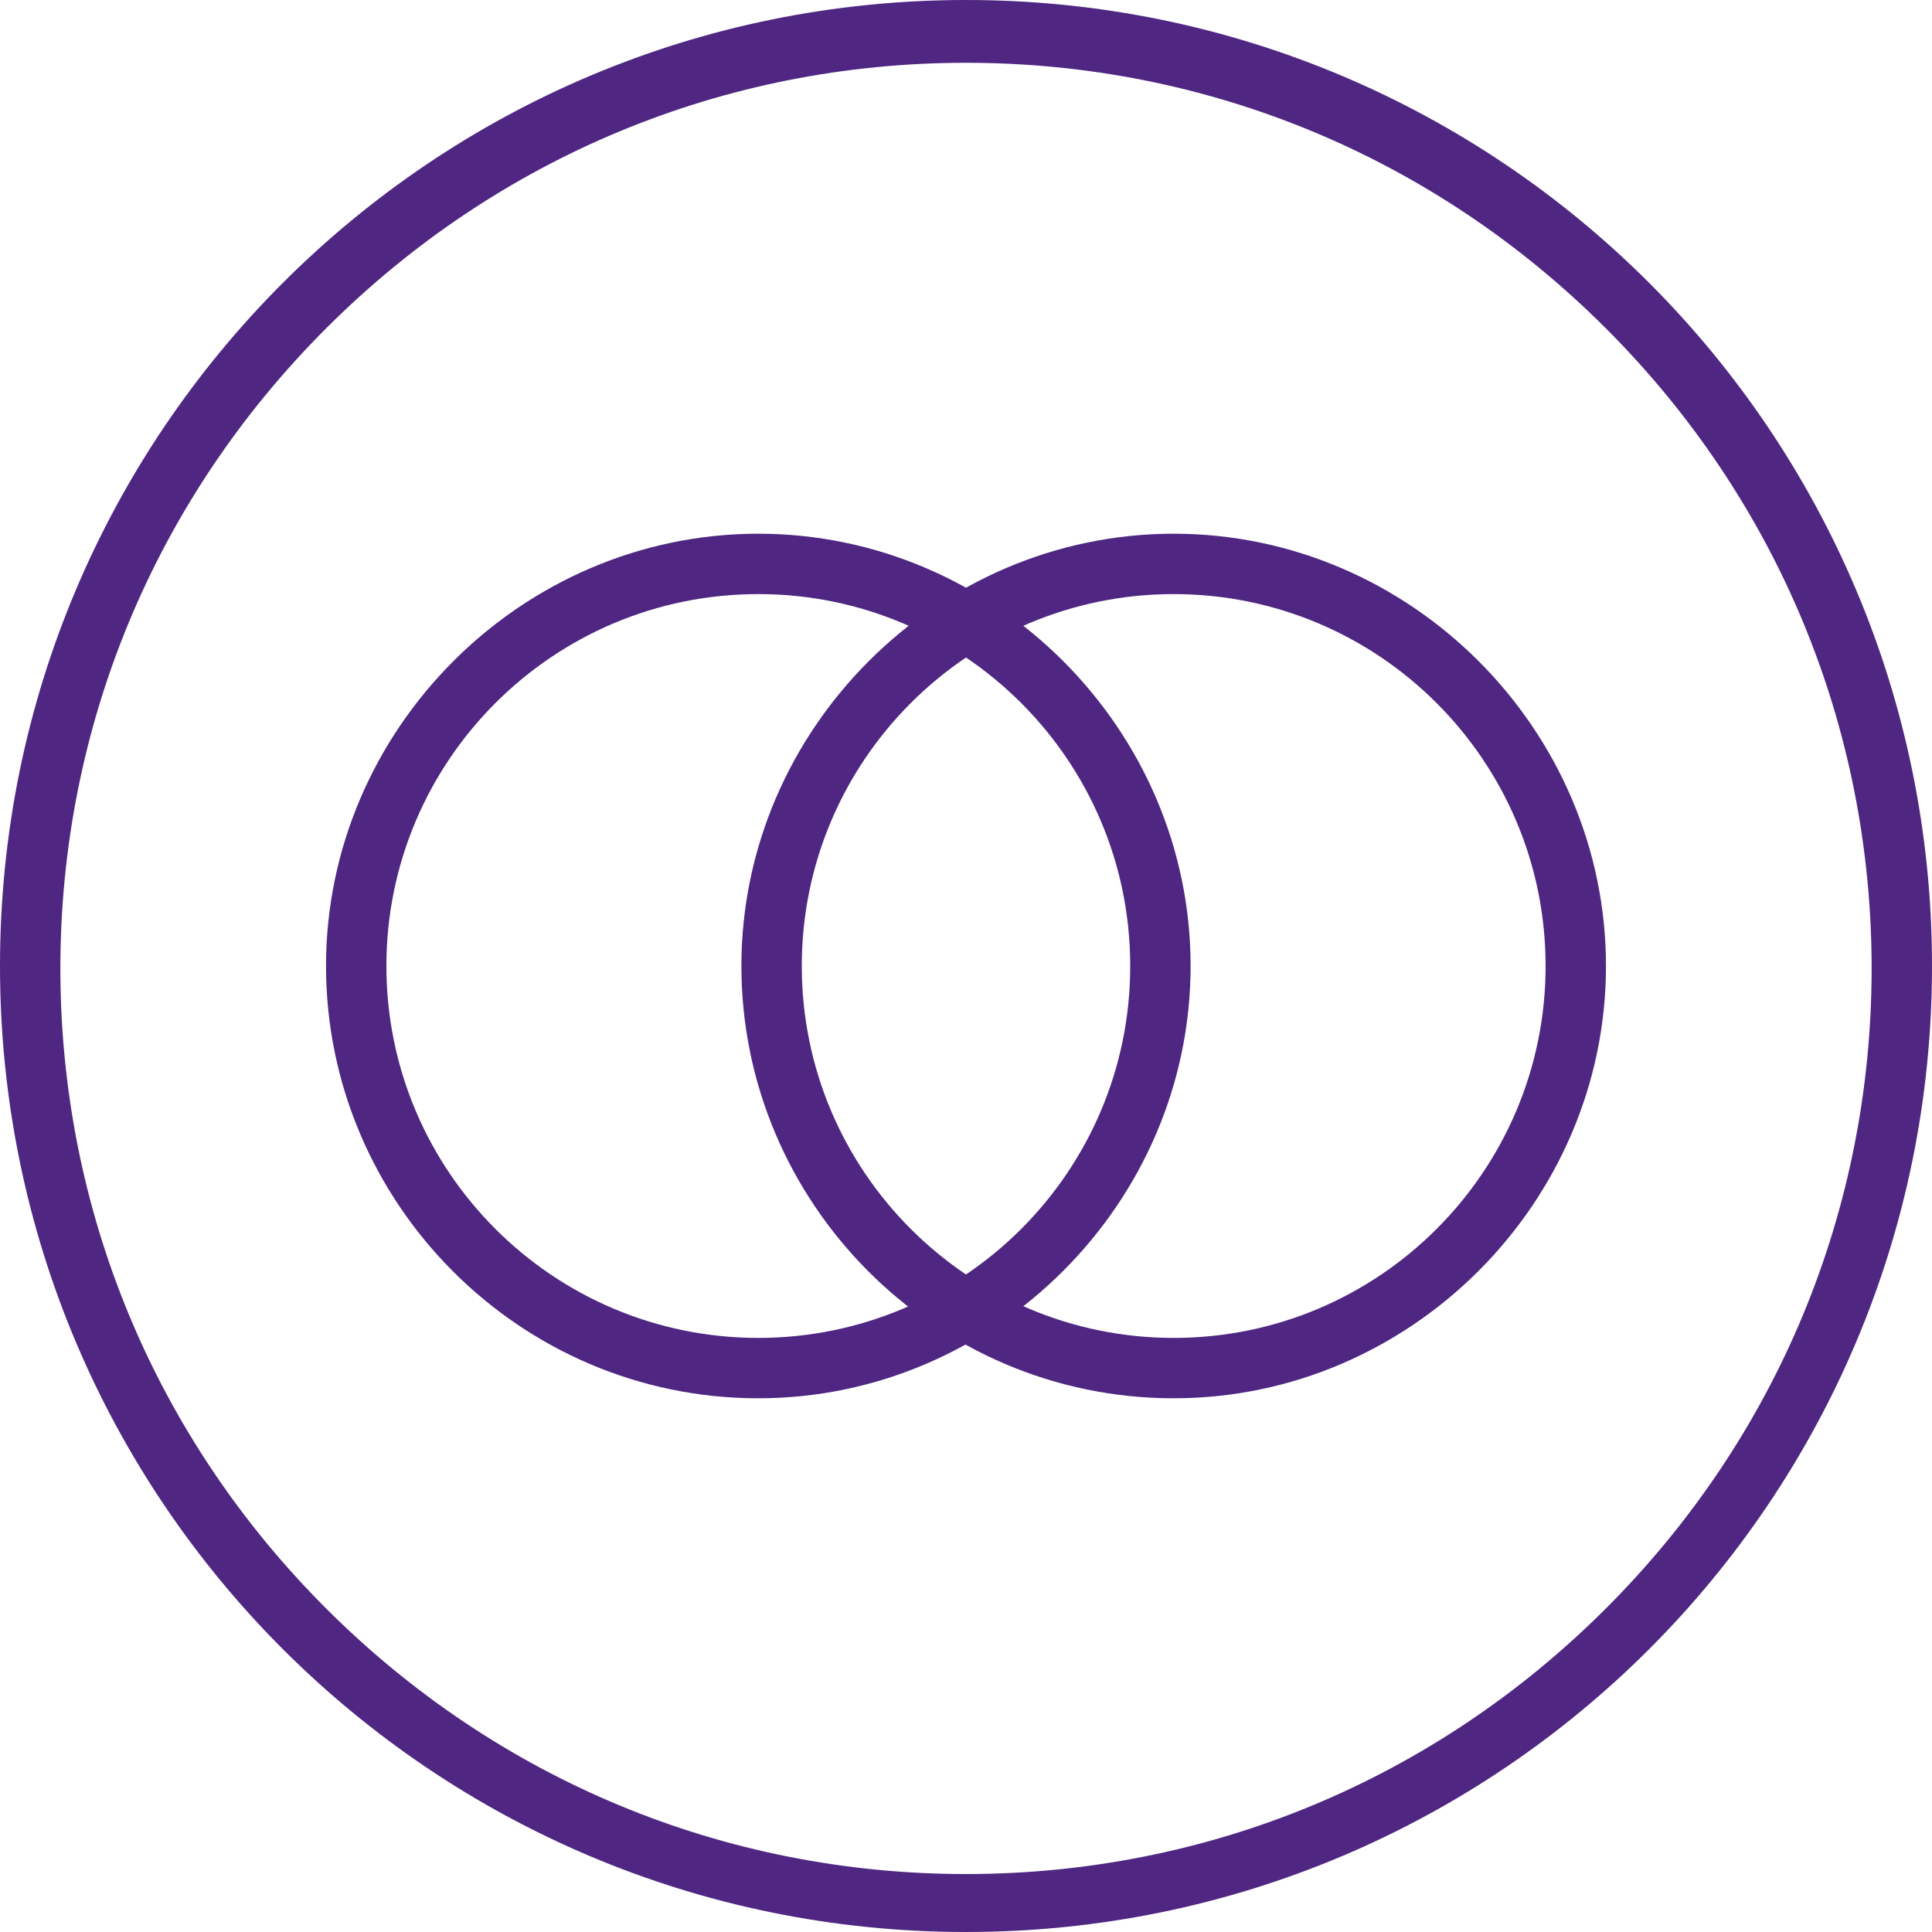
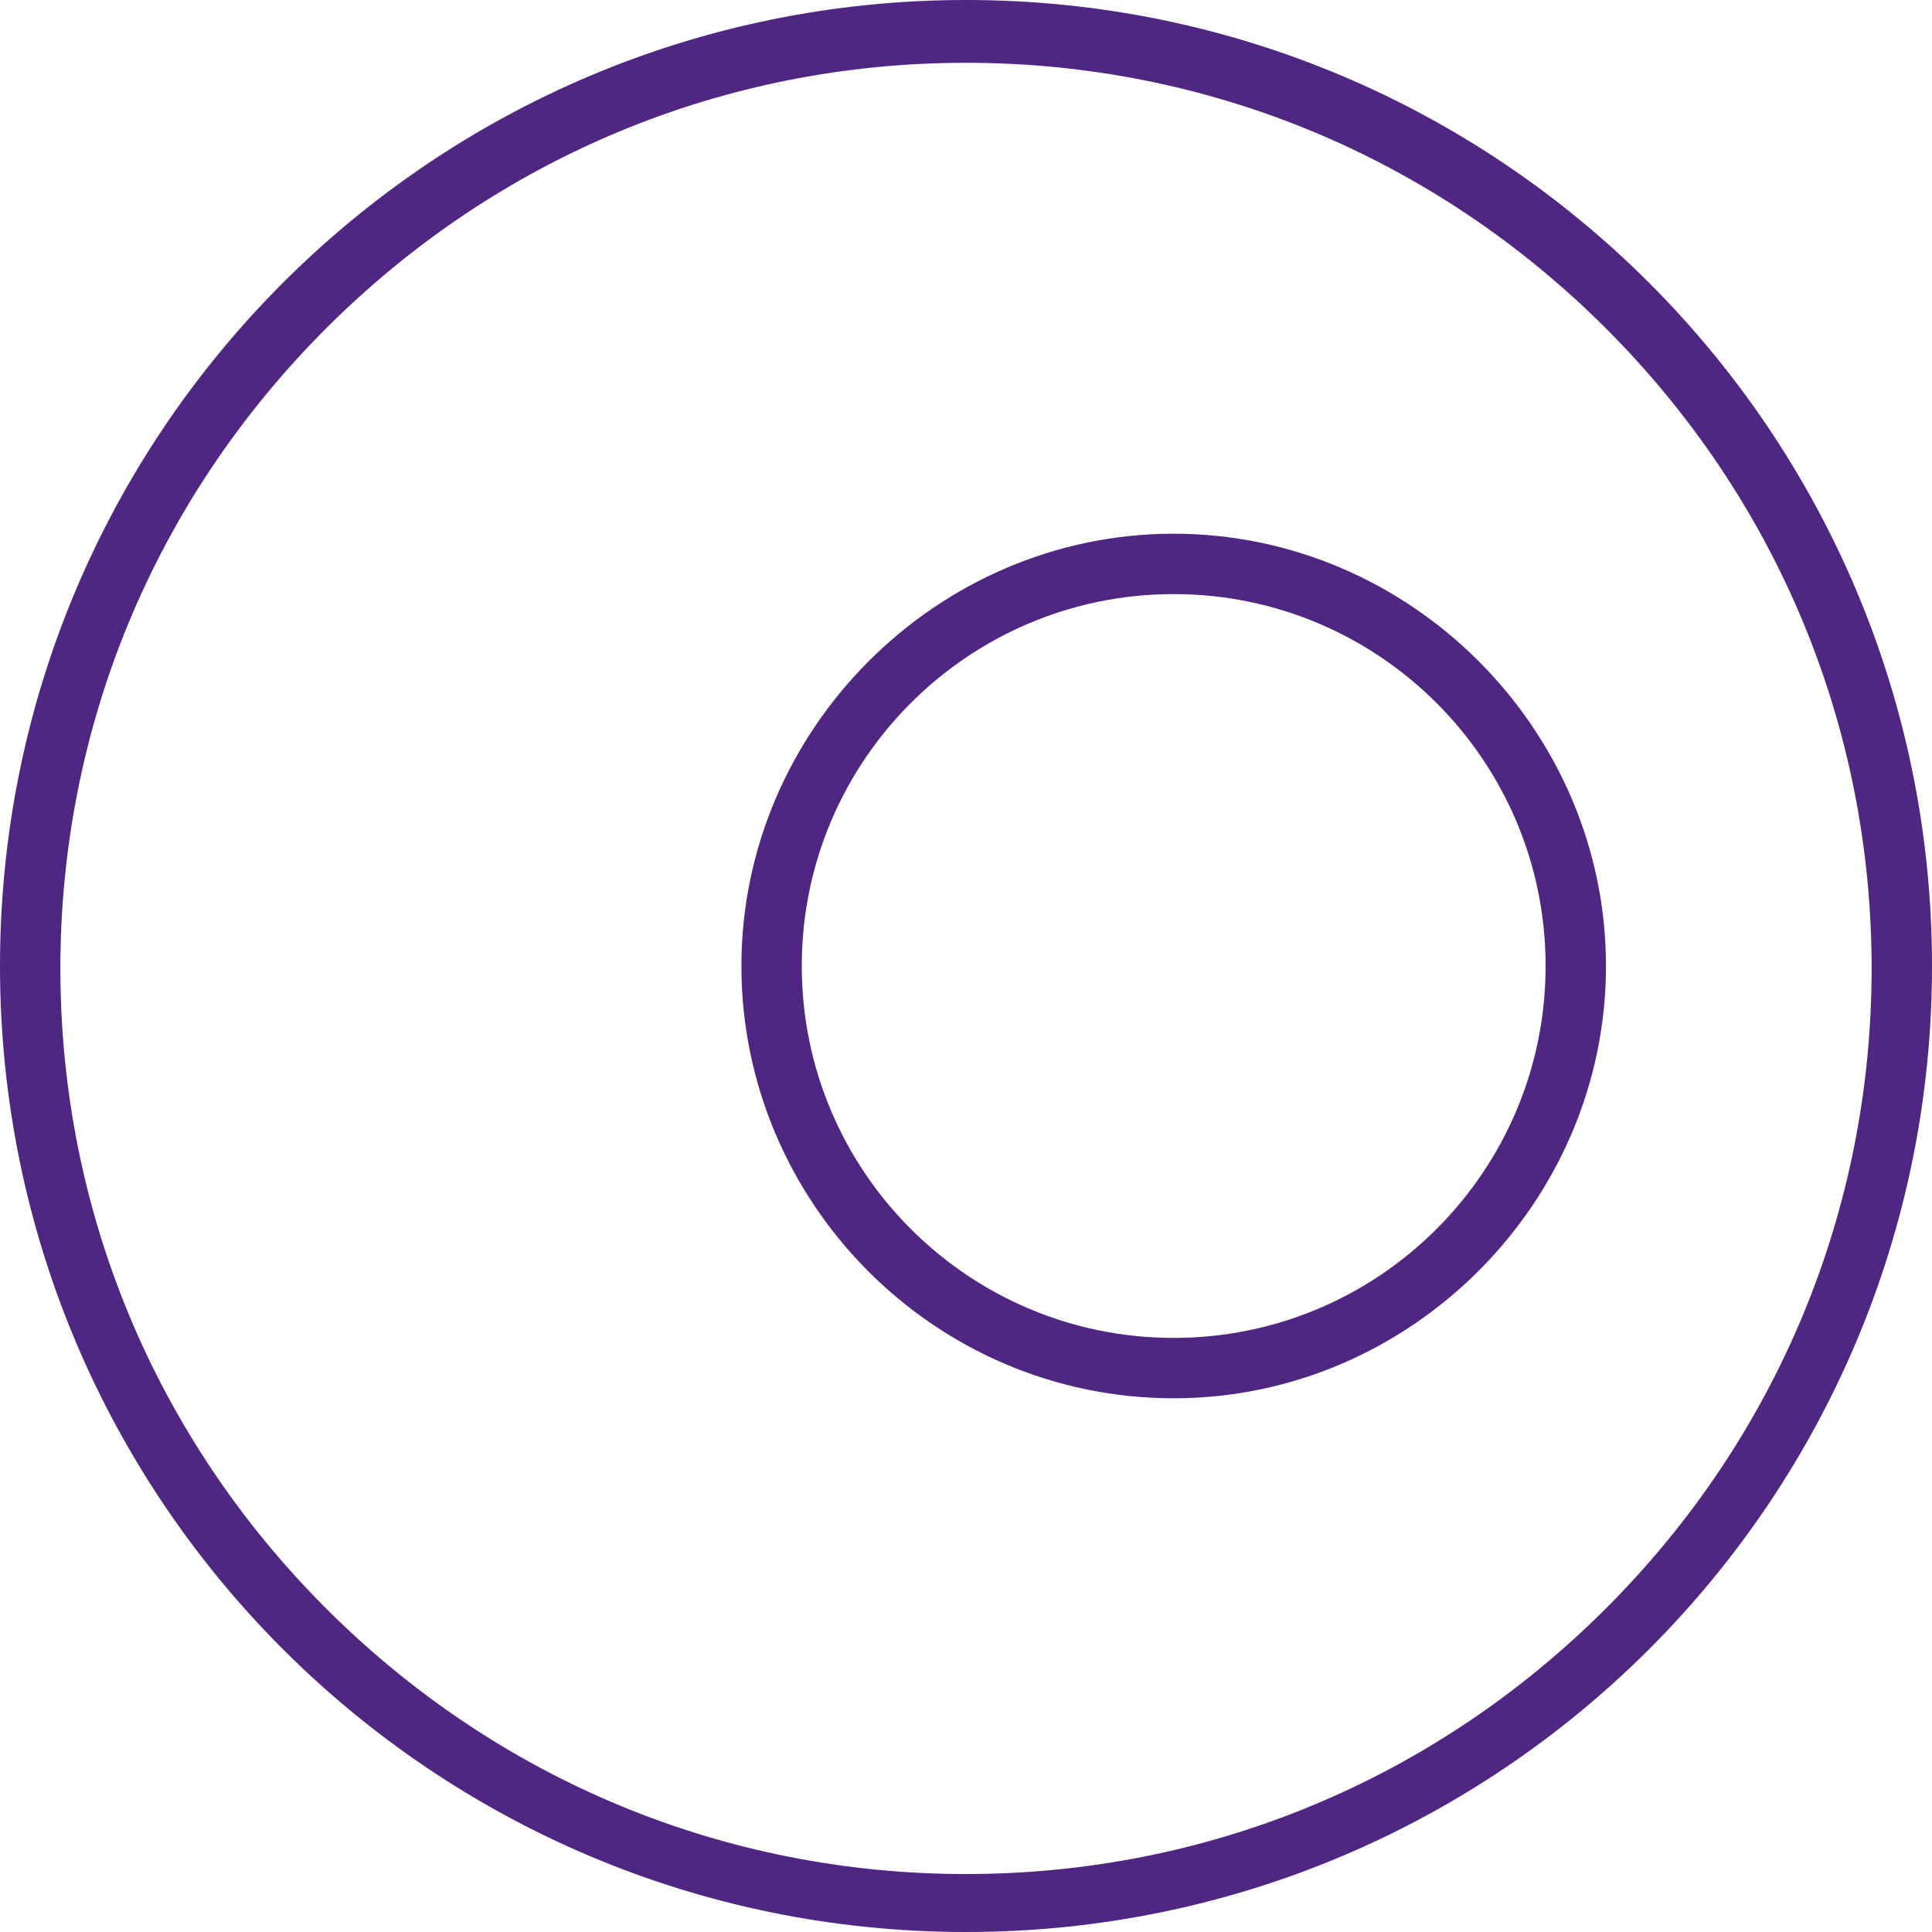
<svg xmlns="http://www.w3.org/2000/svg" id="Layer_1" data-name="Layer 1" version="1.1" viewBox="0 0 80 80">
  <defs>
    <style>
      .cls-1 {
        fill: #4f2682;
        stroke-width: 0px;
      }
    </style>
  </defs>
  <path class="cls-1" d="M40,2.6c10,0,19.4,3.9,26.5,11,7.1,7.1,11,16.5,11,26.5s-3.9,19.4-11,26.5c-7.1,7.1-16.5,11-26.5,11s-19.4-3.9-26.5-11c-7.1-7.1-11-16.5-11-26.5s3.9-19.4,11-26.5C20.6,6.5,30,2.6,40,2.6M40,0C17.9,0,0,17.9,0,40s17.9,40,40,40,40-17.9,40-40S62.1,0,40,0h0Z" />
-   <path class="cls-1" d="M31.4,57.9c-9.9,0-17.9-8.1-17.9-17.9s8.1-17.9,17.9-17.9,17.9,8.1,17.9,17.9-8.1,17.9-17.9,17.9ZM31.4,24.6c-8.5,0-15.4,6.9-15.4,15.4s6.9,15.4,15.4,15.4,15.4-6.9,15.4-15.4-6.9-15.4-15.4-15.4Z" />
  <path class="cls-1" d="M48.6,57.9c-9.9,0-17.9-8.1-17.9-17.9s8.1-17.9,17.9-17.9,17.9,8.1,17.9,17.9-8.1,17.9-17.9,17.9ZM48.6,24.6c-8.5,0-15.4,6.9-15.4,15.4s6.9,15.4,15.4,15.4,15.4-6.9,15.4-15.4-6.9-15.4-15.4-15.4Z" />
</svg>